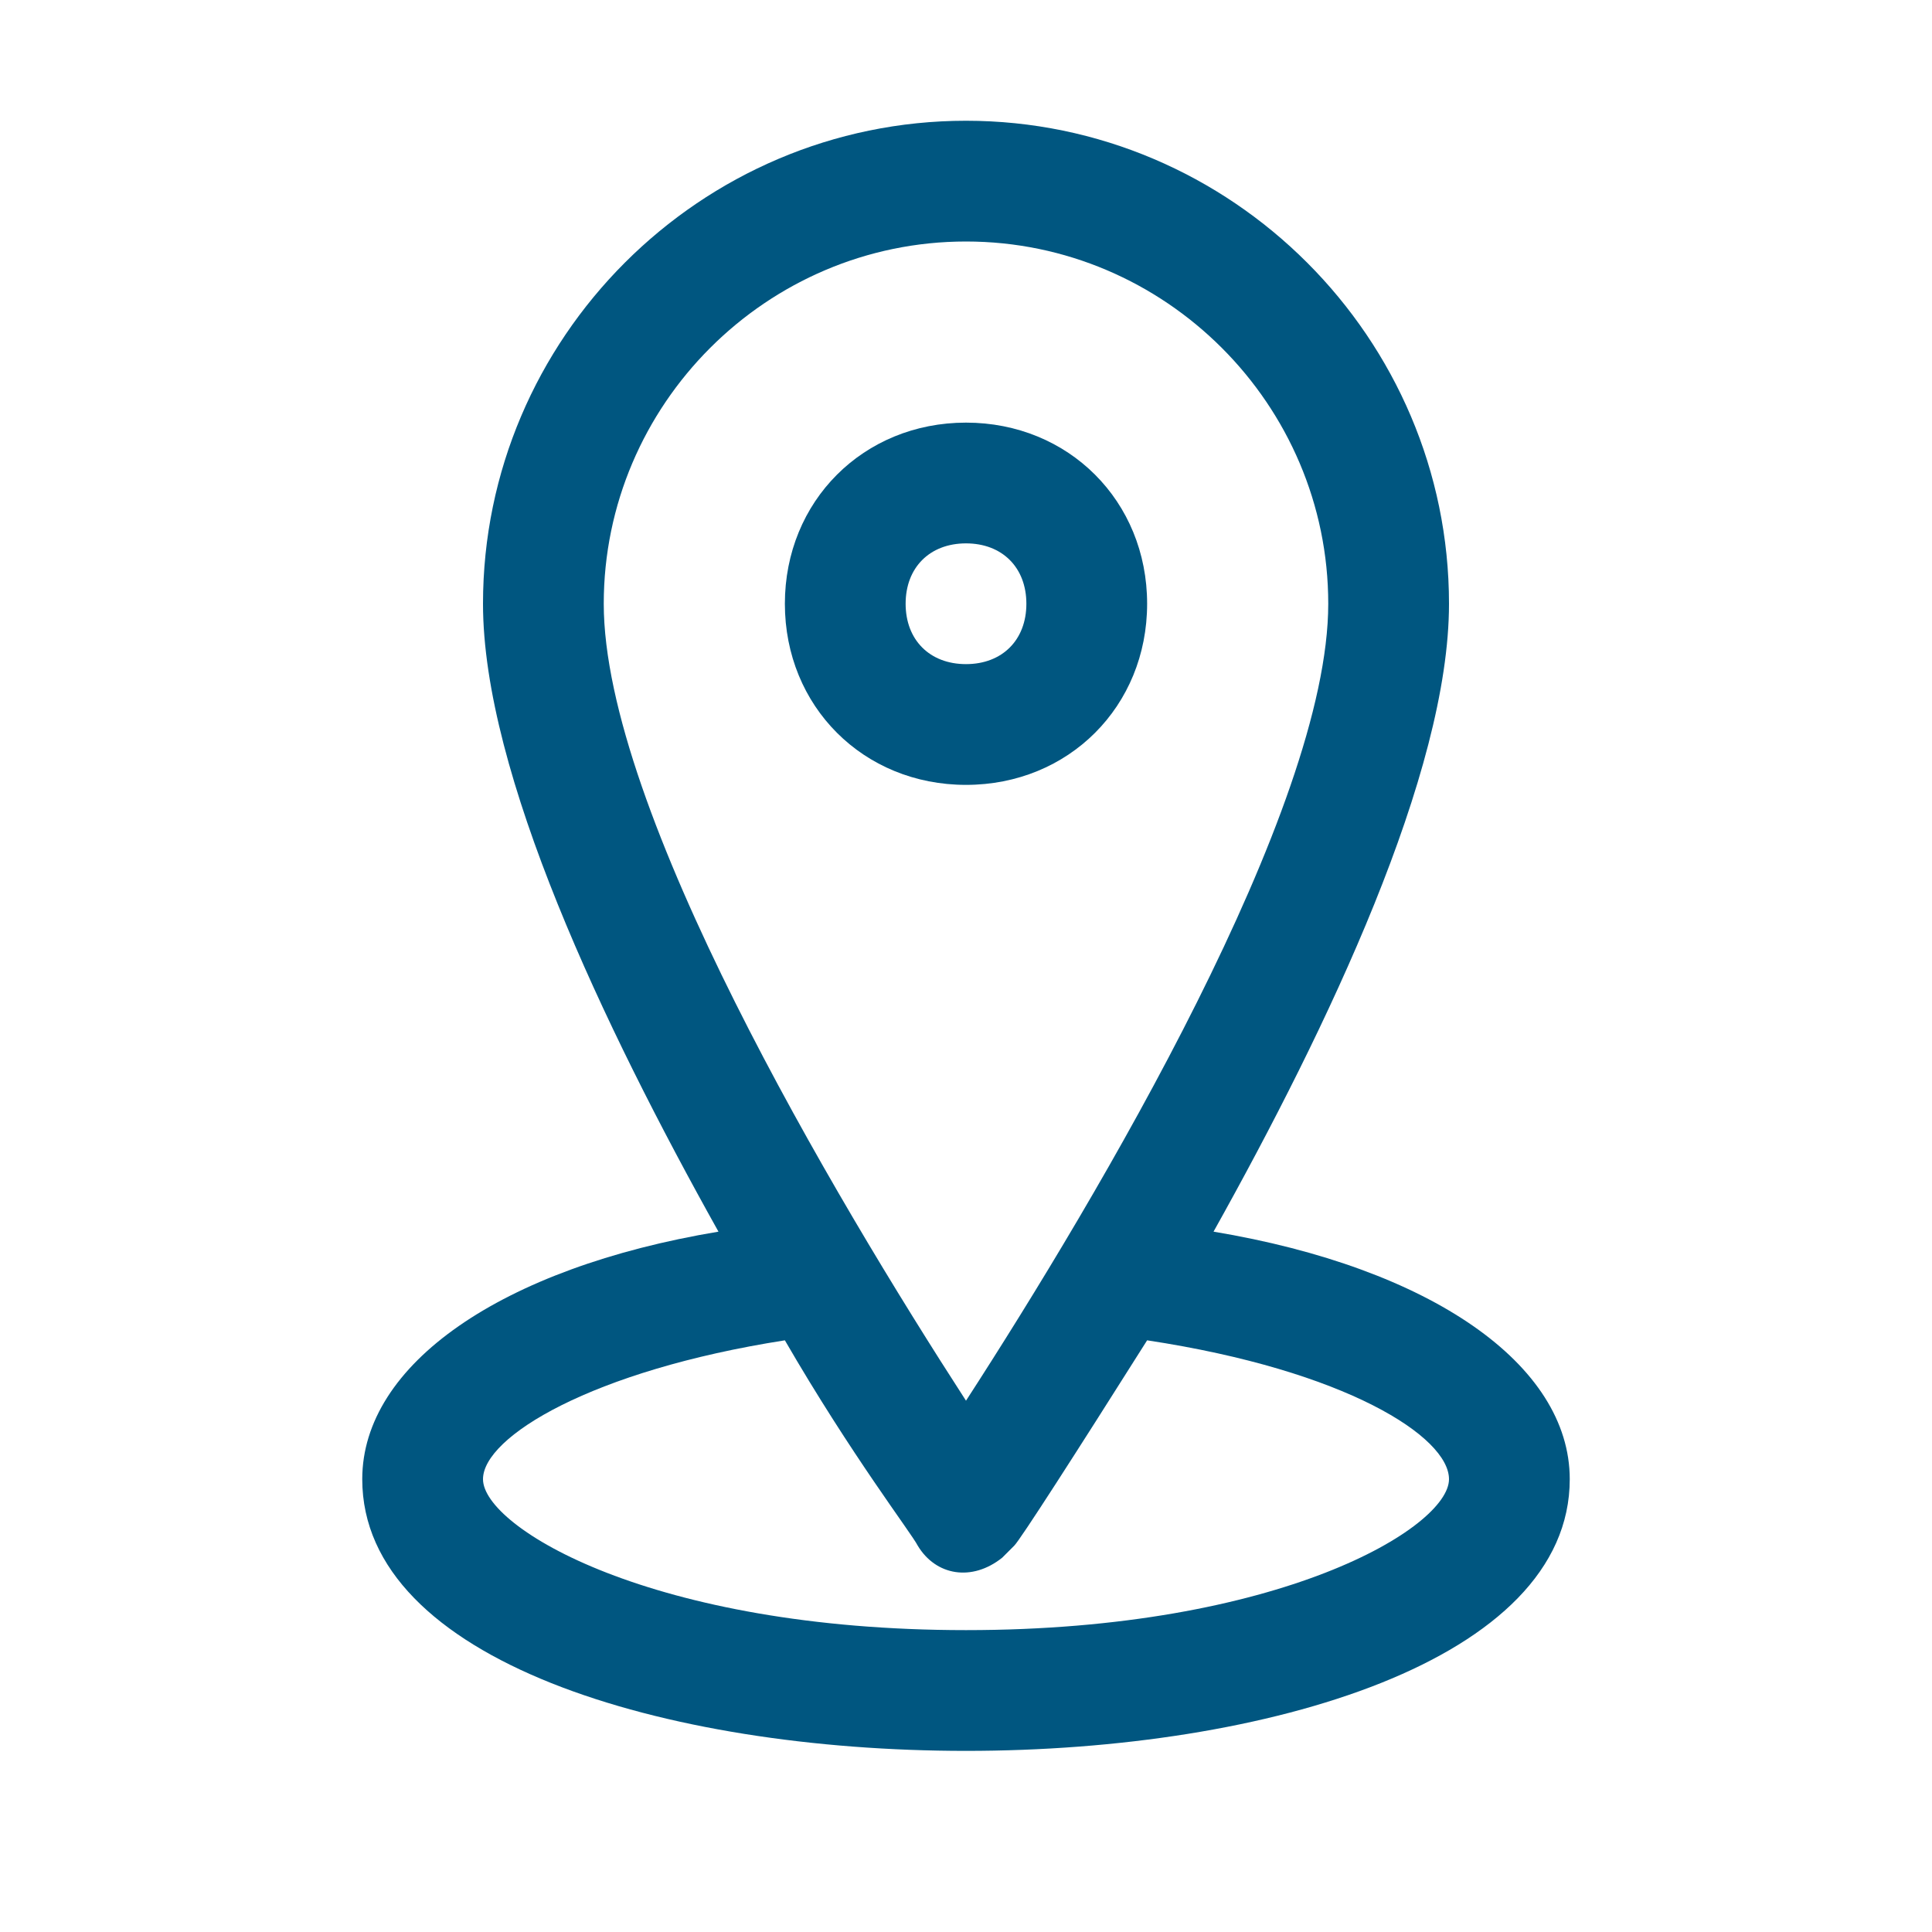
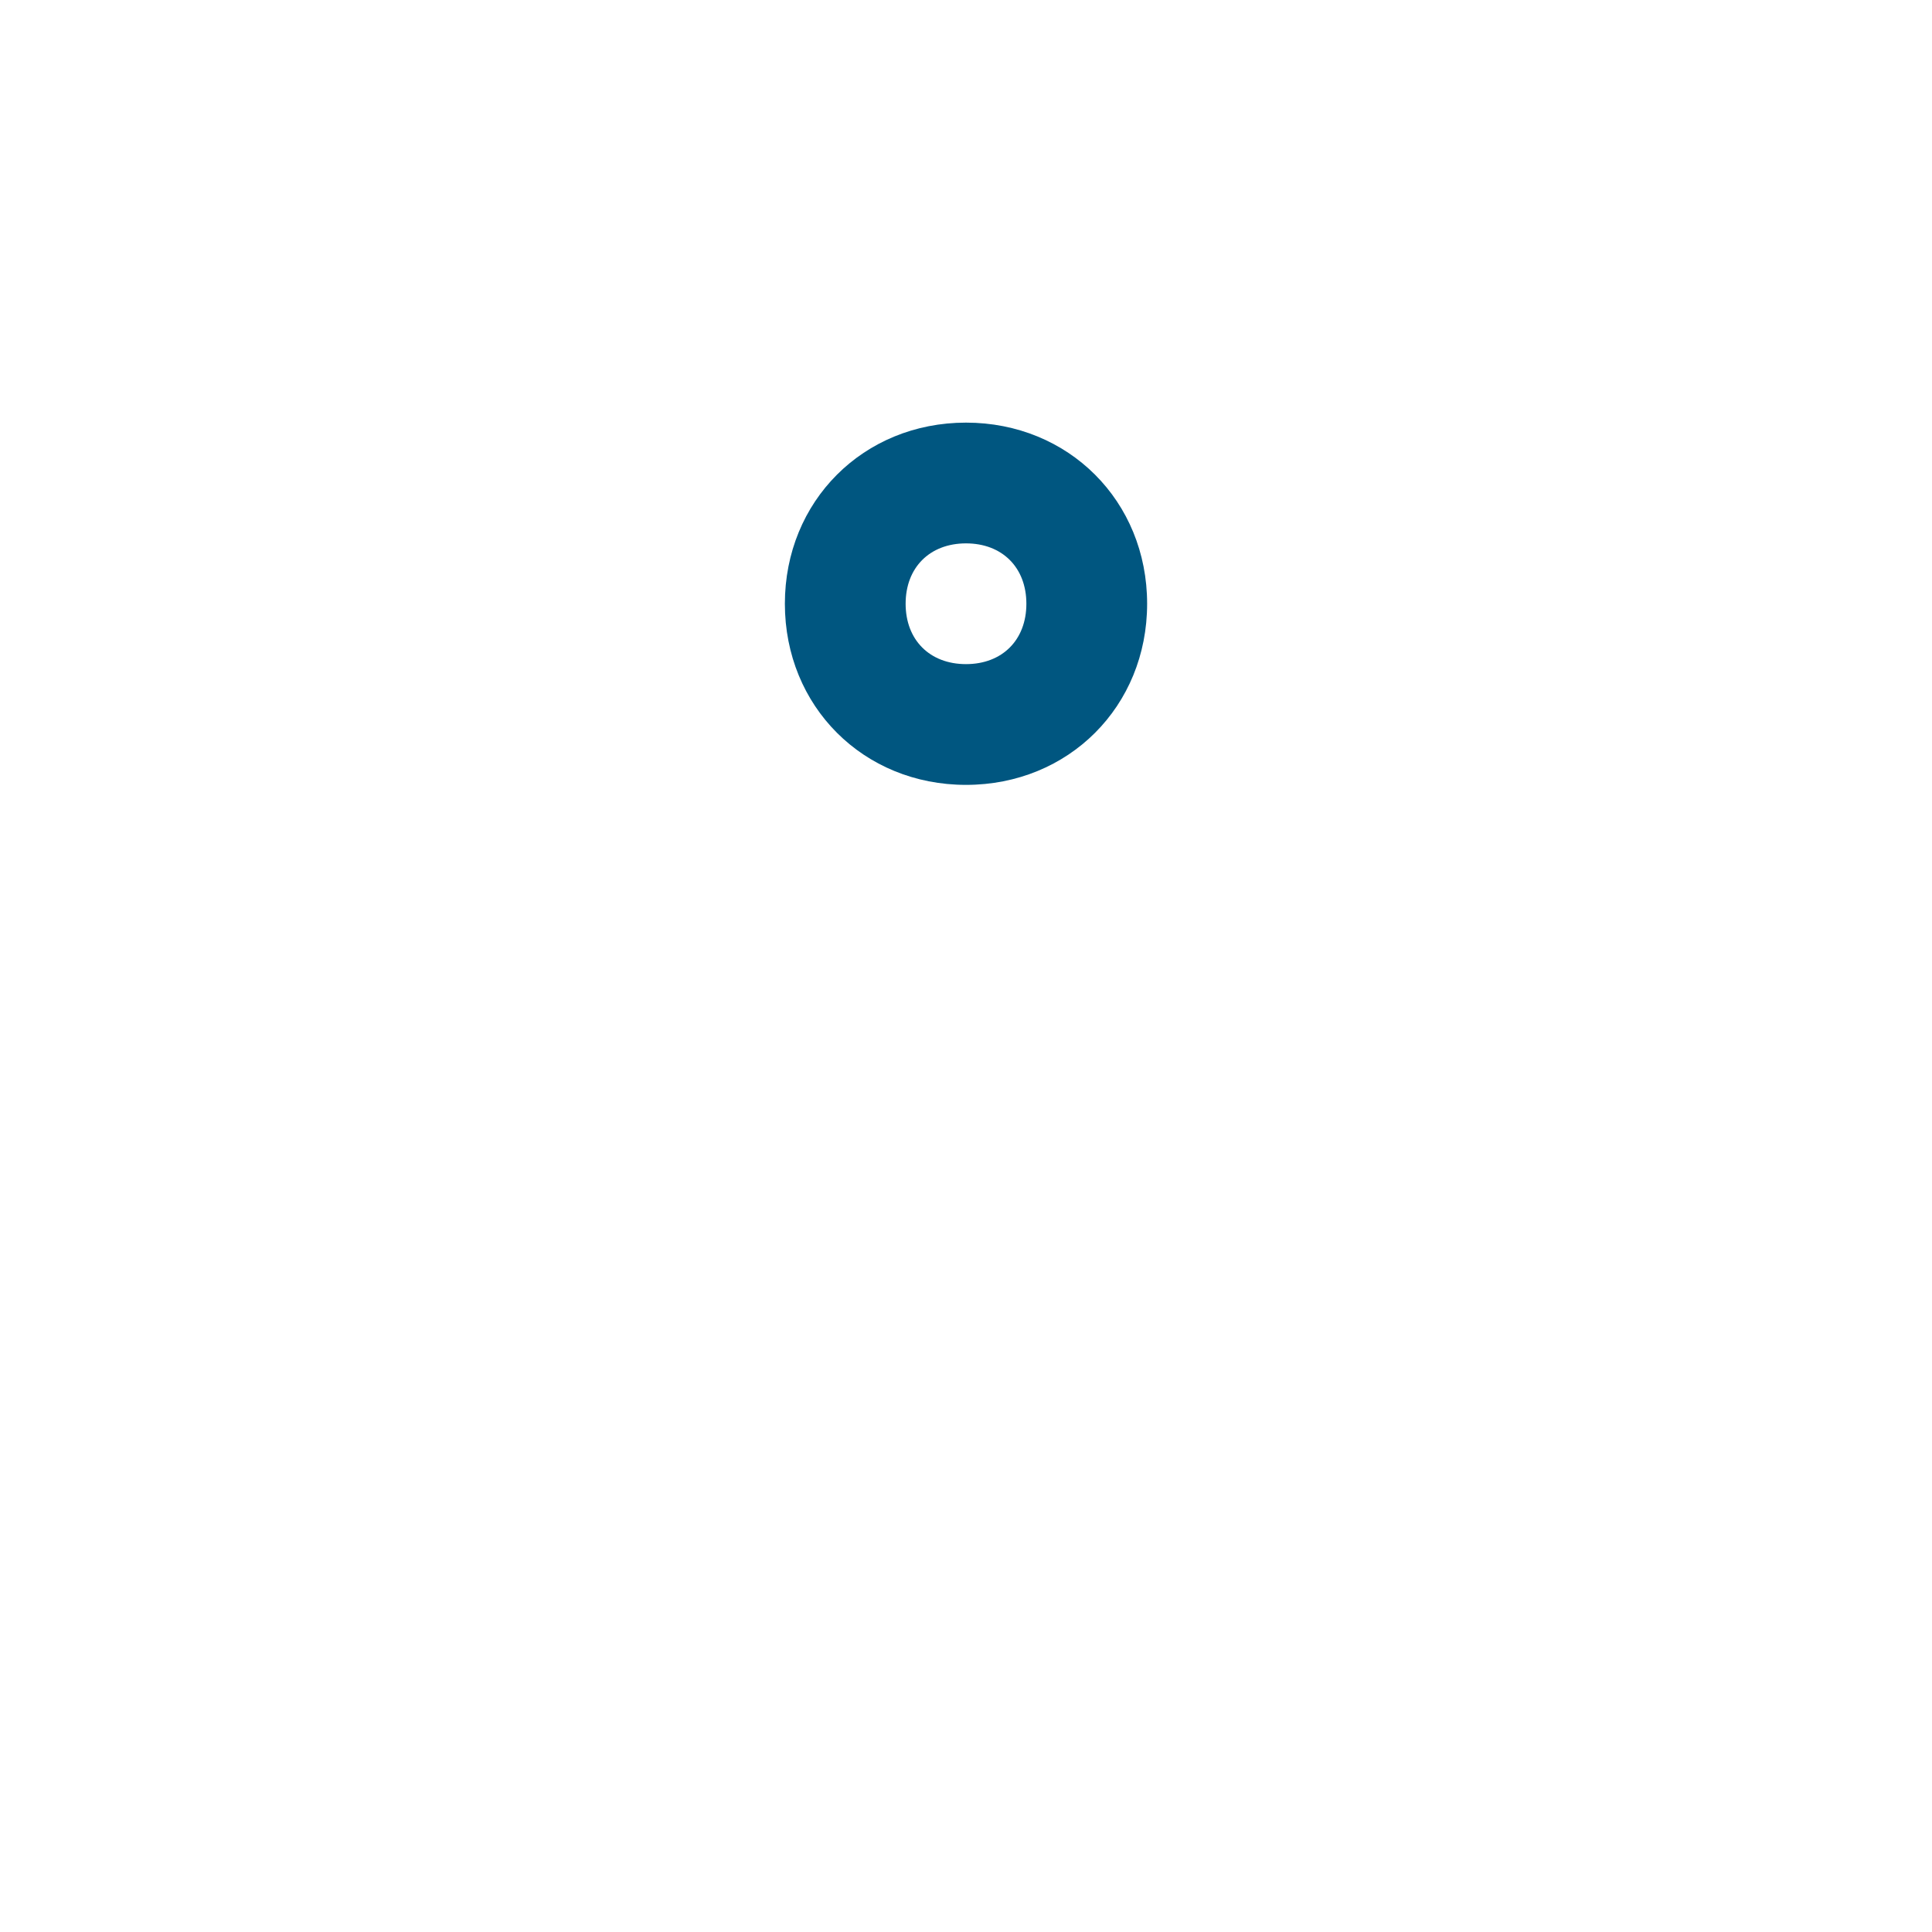
<svg xmlns="http://www.w3.org/2000/svg" width="32" height="32" viewBox="0 0 32 32" fill="none">
  <path d="M19 10C19 8.3 17.7 7 16 7C14.3 7 13 8.3 13 10C13 11.7 14.3 13 16 13C17.7 13 19 11.7 19 10ZM15 10C15 9.4 15.4 9 16 9C16.6 9 17 9.4 17 10C17 10.6 16.6 11 16 11C15.4 11 15 10.6 15 10Z" fill="#005680" />
-   <path d="M20.1 20.4C22 17 24 12.8 24 10C24 5.6 20.4 2 16 2C11.6 2 8 5.6 8 10C8 12.8 10 17 11.9 20.4C8.3 21 6 22.6 6 24.5C6 27.5 11 29 16 29C21 29 26 27.5 26 24.5C26 22.6 23.7 21 20.1 20.4ZM16 4C19.3 4 22 6.7 22 10C22 13.4 18.2 19.8 16 23.2C13.8 19.8 10 13.4 10 10C10 6.7 12.7 4 16 4ZM16 27C10.8 27 8 25.3 8 24.5C8 23.8 9.8 22.7 13 22.2C14.1 24.1 15.1 25.4 15.2 25.6C15.5 26.1 16.1 26.2 16.6 25.8C16.7 25.7 16.8 25.6 16.8 25.6C16.9 25.5 17.8 24.1 19 22.2C22.3 22.7 24 23.8 24 24.5C24 25.3 21.2 27 16 27Z" fill="#005680" />
</svg>